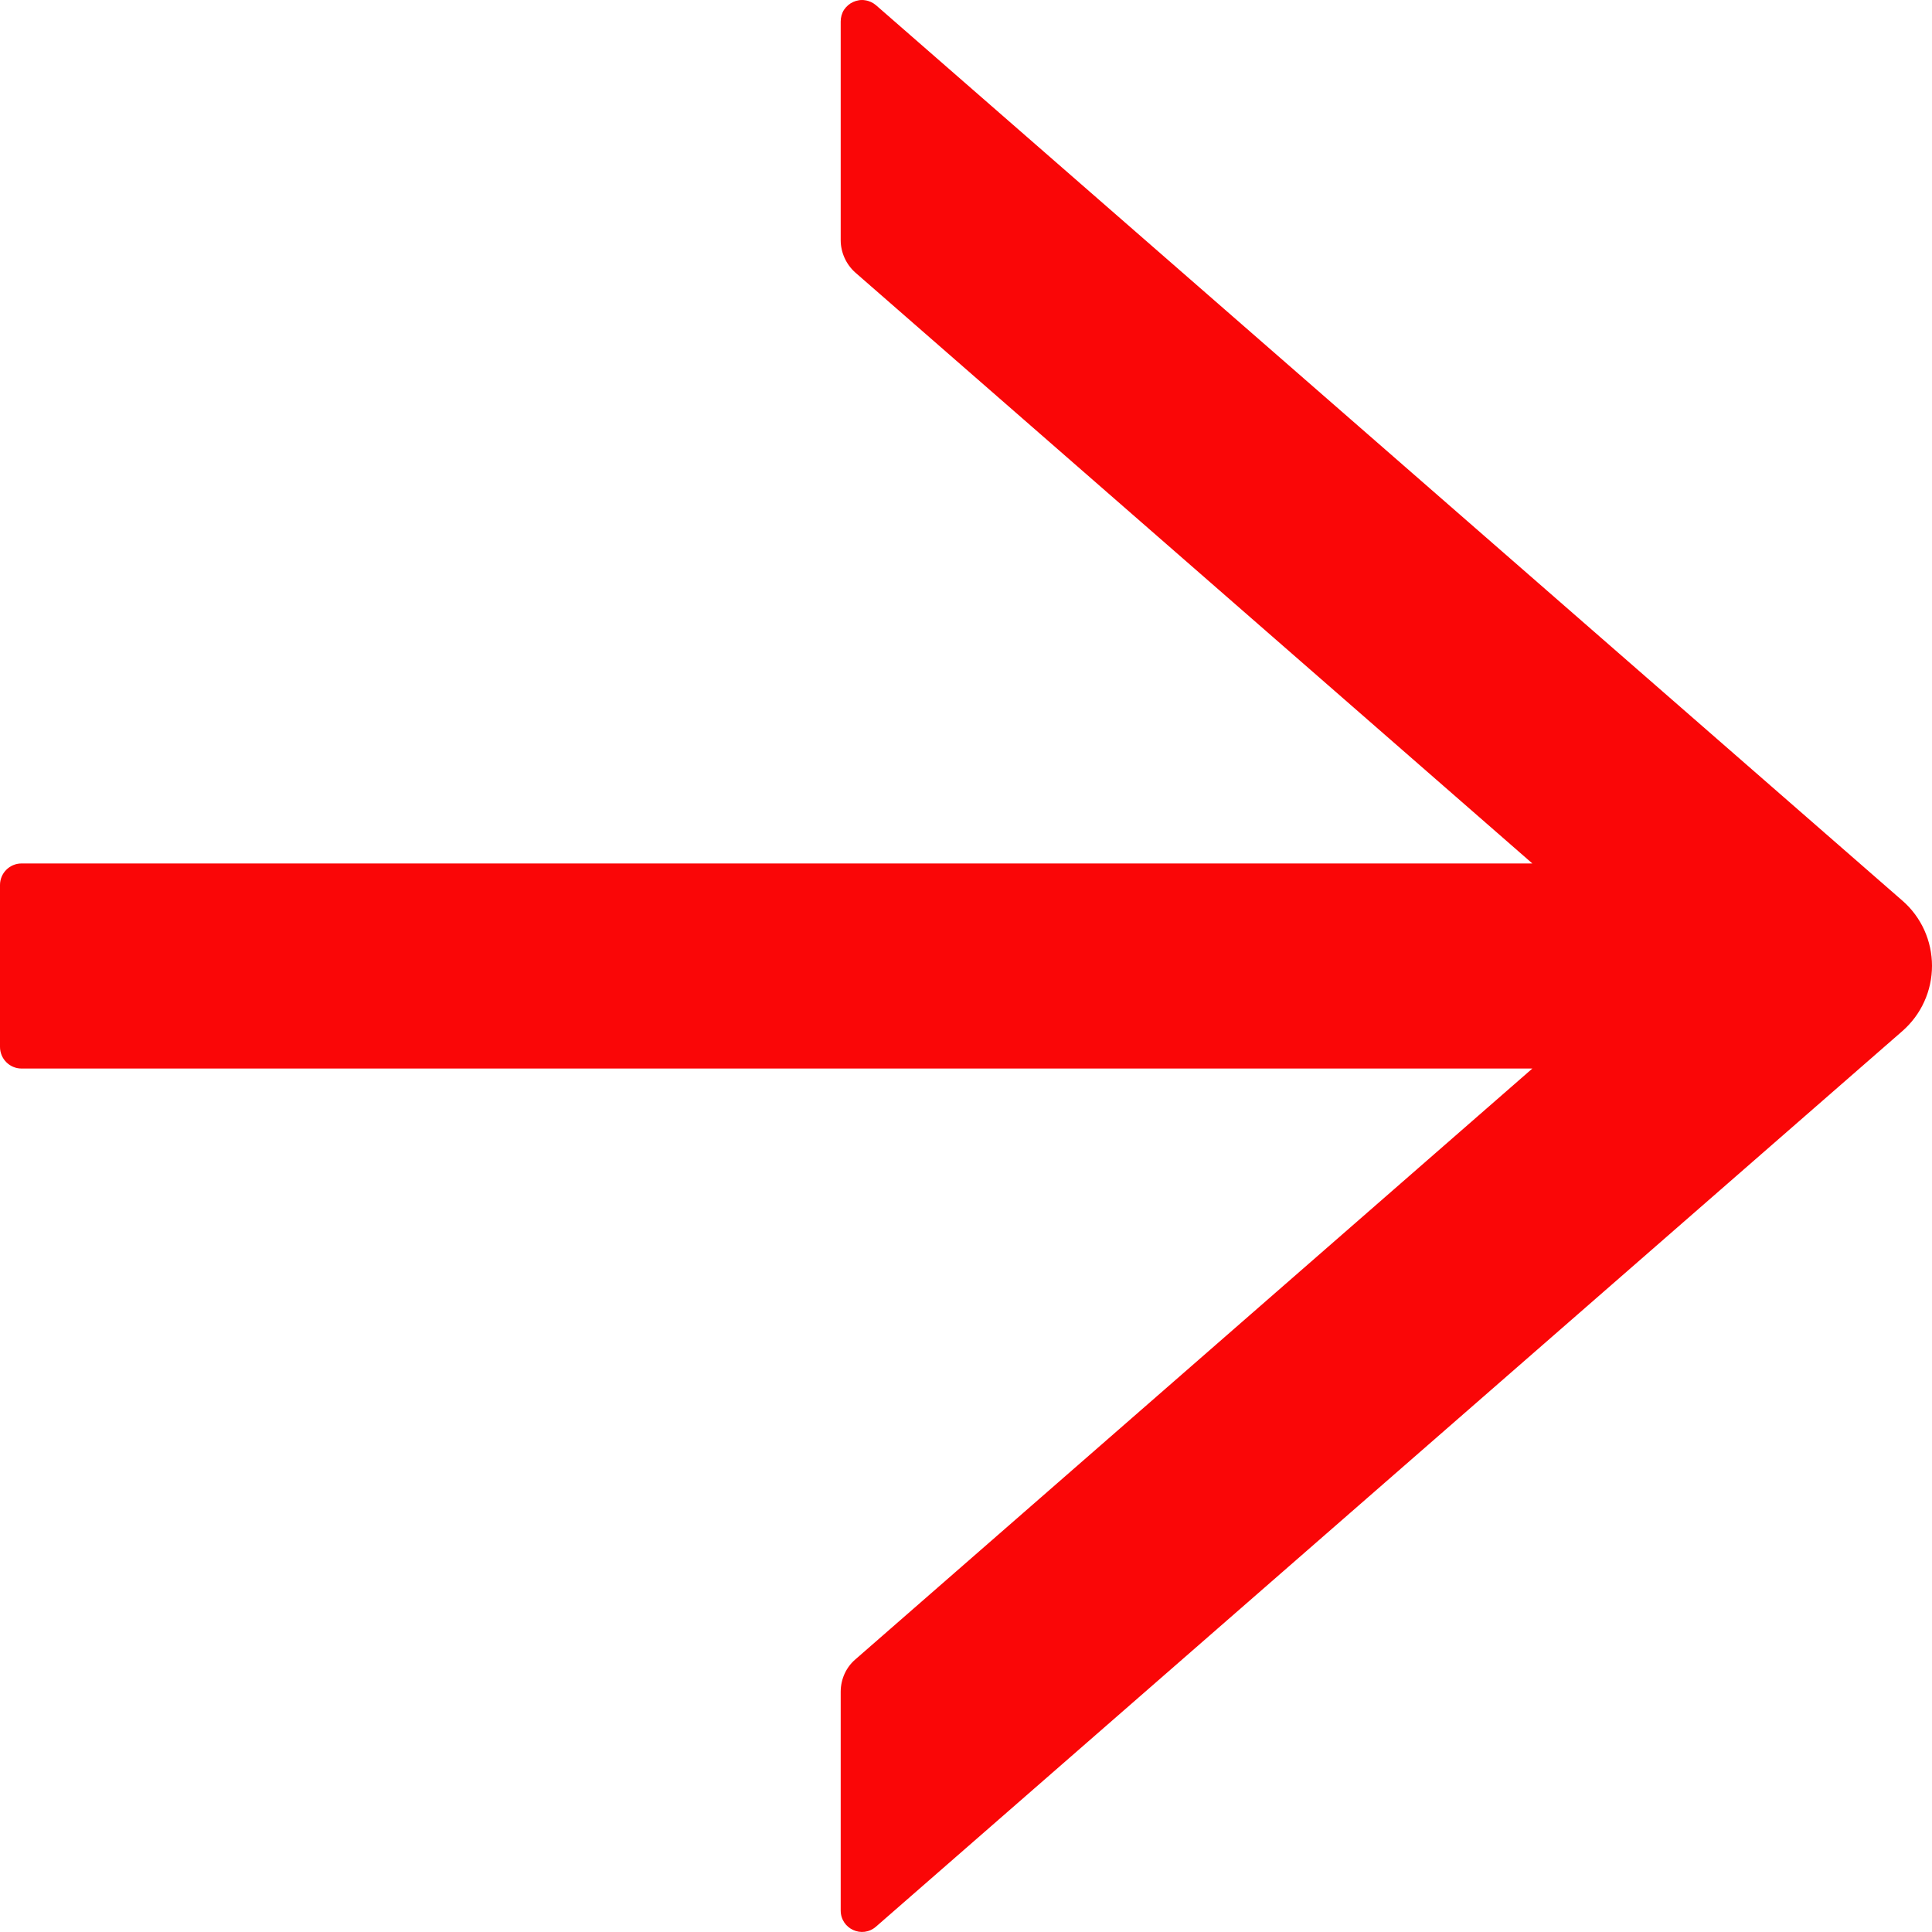
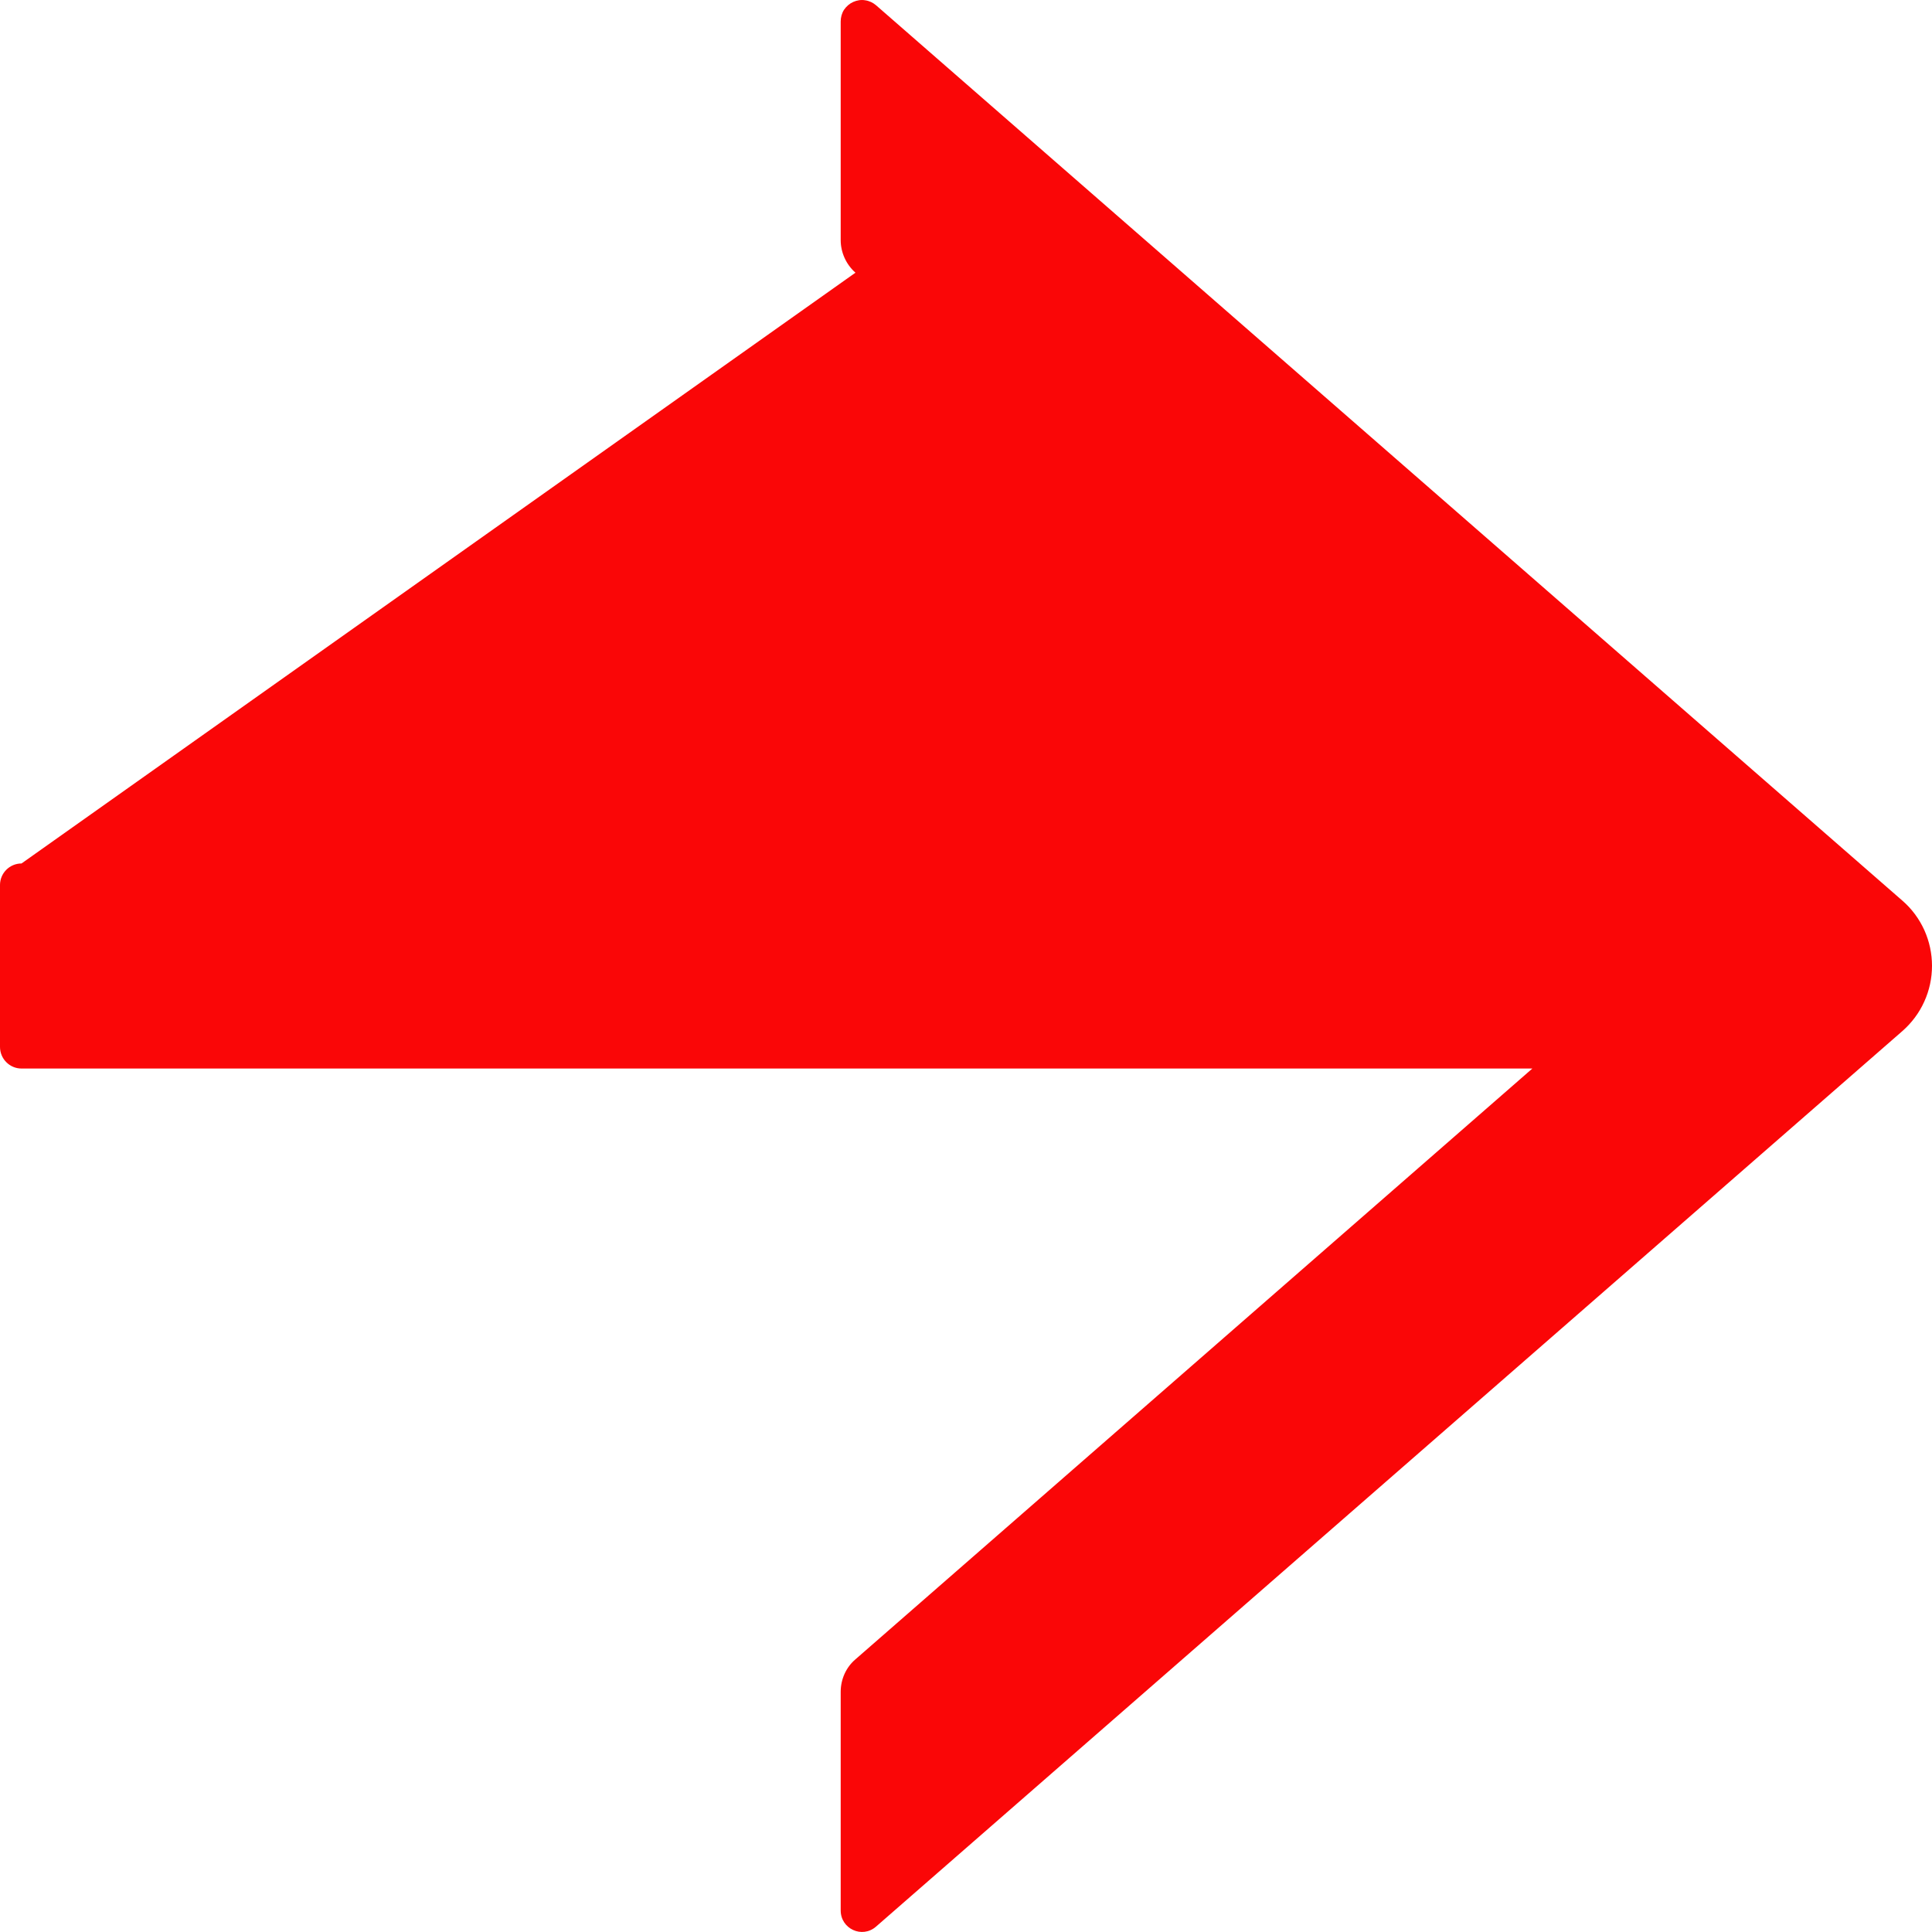
<svg xmlns="http://www.w3.org/2000/svg" width="14" height="14" viewBox="0 0 14 14" fill="none">
-   <path d="M6.348 13.961L13.786 7.471C13.853 7.412 13.907 7.34 13.944 7.258C13.981 7.177 14 7.088 14 6.999C14 6.909 13.981 6.821 13.944 6.739C13.907 6.658 13.853 6.585 13.786 6.527L6.348 0.038C6.326 0.019 6.298 0.006 6.269 0.002C6.24 -0.003 6.21 0.002 6.183 0.014C6.156 0.026 6.133 0.046 6.116 0.071C6.1 0.096 6.092 0.126 6.092 0.156V1.74C6.092 1.829 6.131 1.916 6.199 1.976L11.104 6.257L0.156 6.257C0.07 6.257 5.96047e-07 6.327 5.96047e-07 6.413V7.586C5.96047e-07 7.673 0.07 7.743 0.156 7.743L11.104 7.743L6.199 12.024C6.131 12.082 6.092 12.168 6.092 12.26V13.844C6.092 13.977 6.247 14.049 6.348 13.961Z" fill="#FA0607" />
+   <path d="M6.348 13.961L13.786 7.471C13.853 7.412 13.907 7.34 13.944 7.258C13.981 7.177 14 7.088 14 6.999C14 6.909 13.981 6.821 13.944 6.739C13.907 6.658 13.853 6.585 13.786 6.527L6.348 0.038C6.326 0.019 6.298 0.006 6.269 0.002C6.24 -0.003 6.21 0.002 6.183 0.014C6.156 0.026 6.133 0.046 6.116 0.071C6.1 0.096 6.092 0.126 6.092 0.156V1.74C6.092 1.829 6.131 1.916 6.199 1.976L0.156 6.257C0.07 6.257 5.96047e-07 6.327 5.96047e-07 6.413V7.586C5.96047e-07 7.673 0.07 7.743 0.156 7.743L11.104 7.743L6.199 12.024C6.131 12.082 6.092 12.168 6.092 12.26V13.844C6.092 13.977 6.247 14.049 6.348 13.961Z" fill="#FA0607" />
</svg>